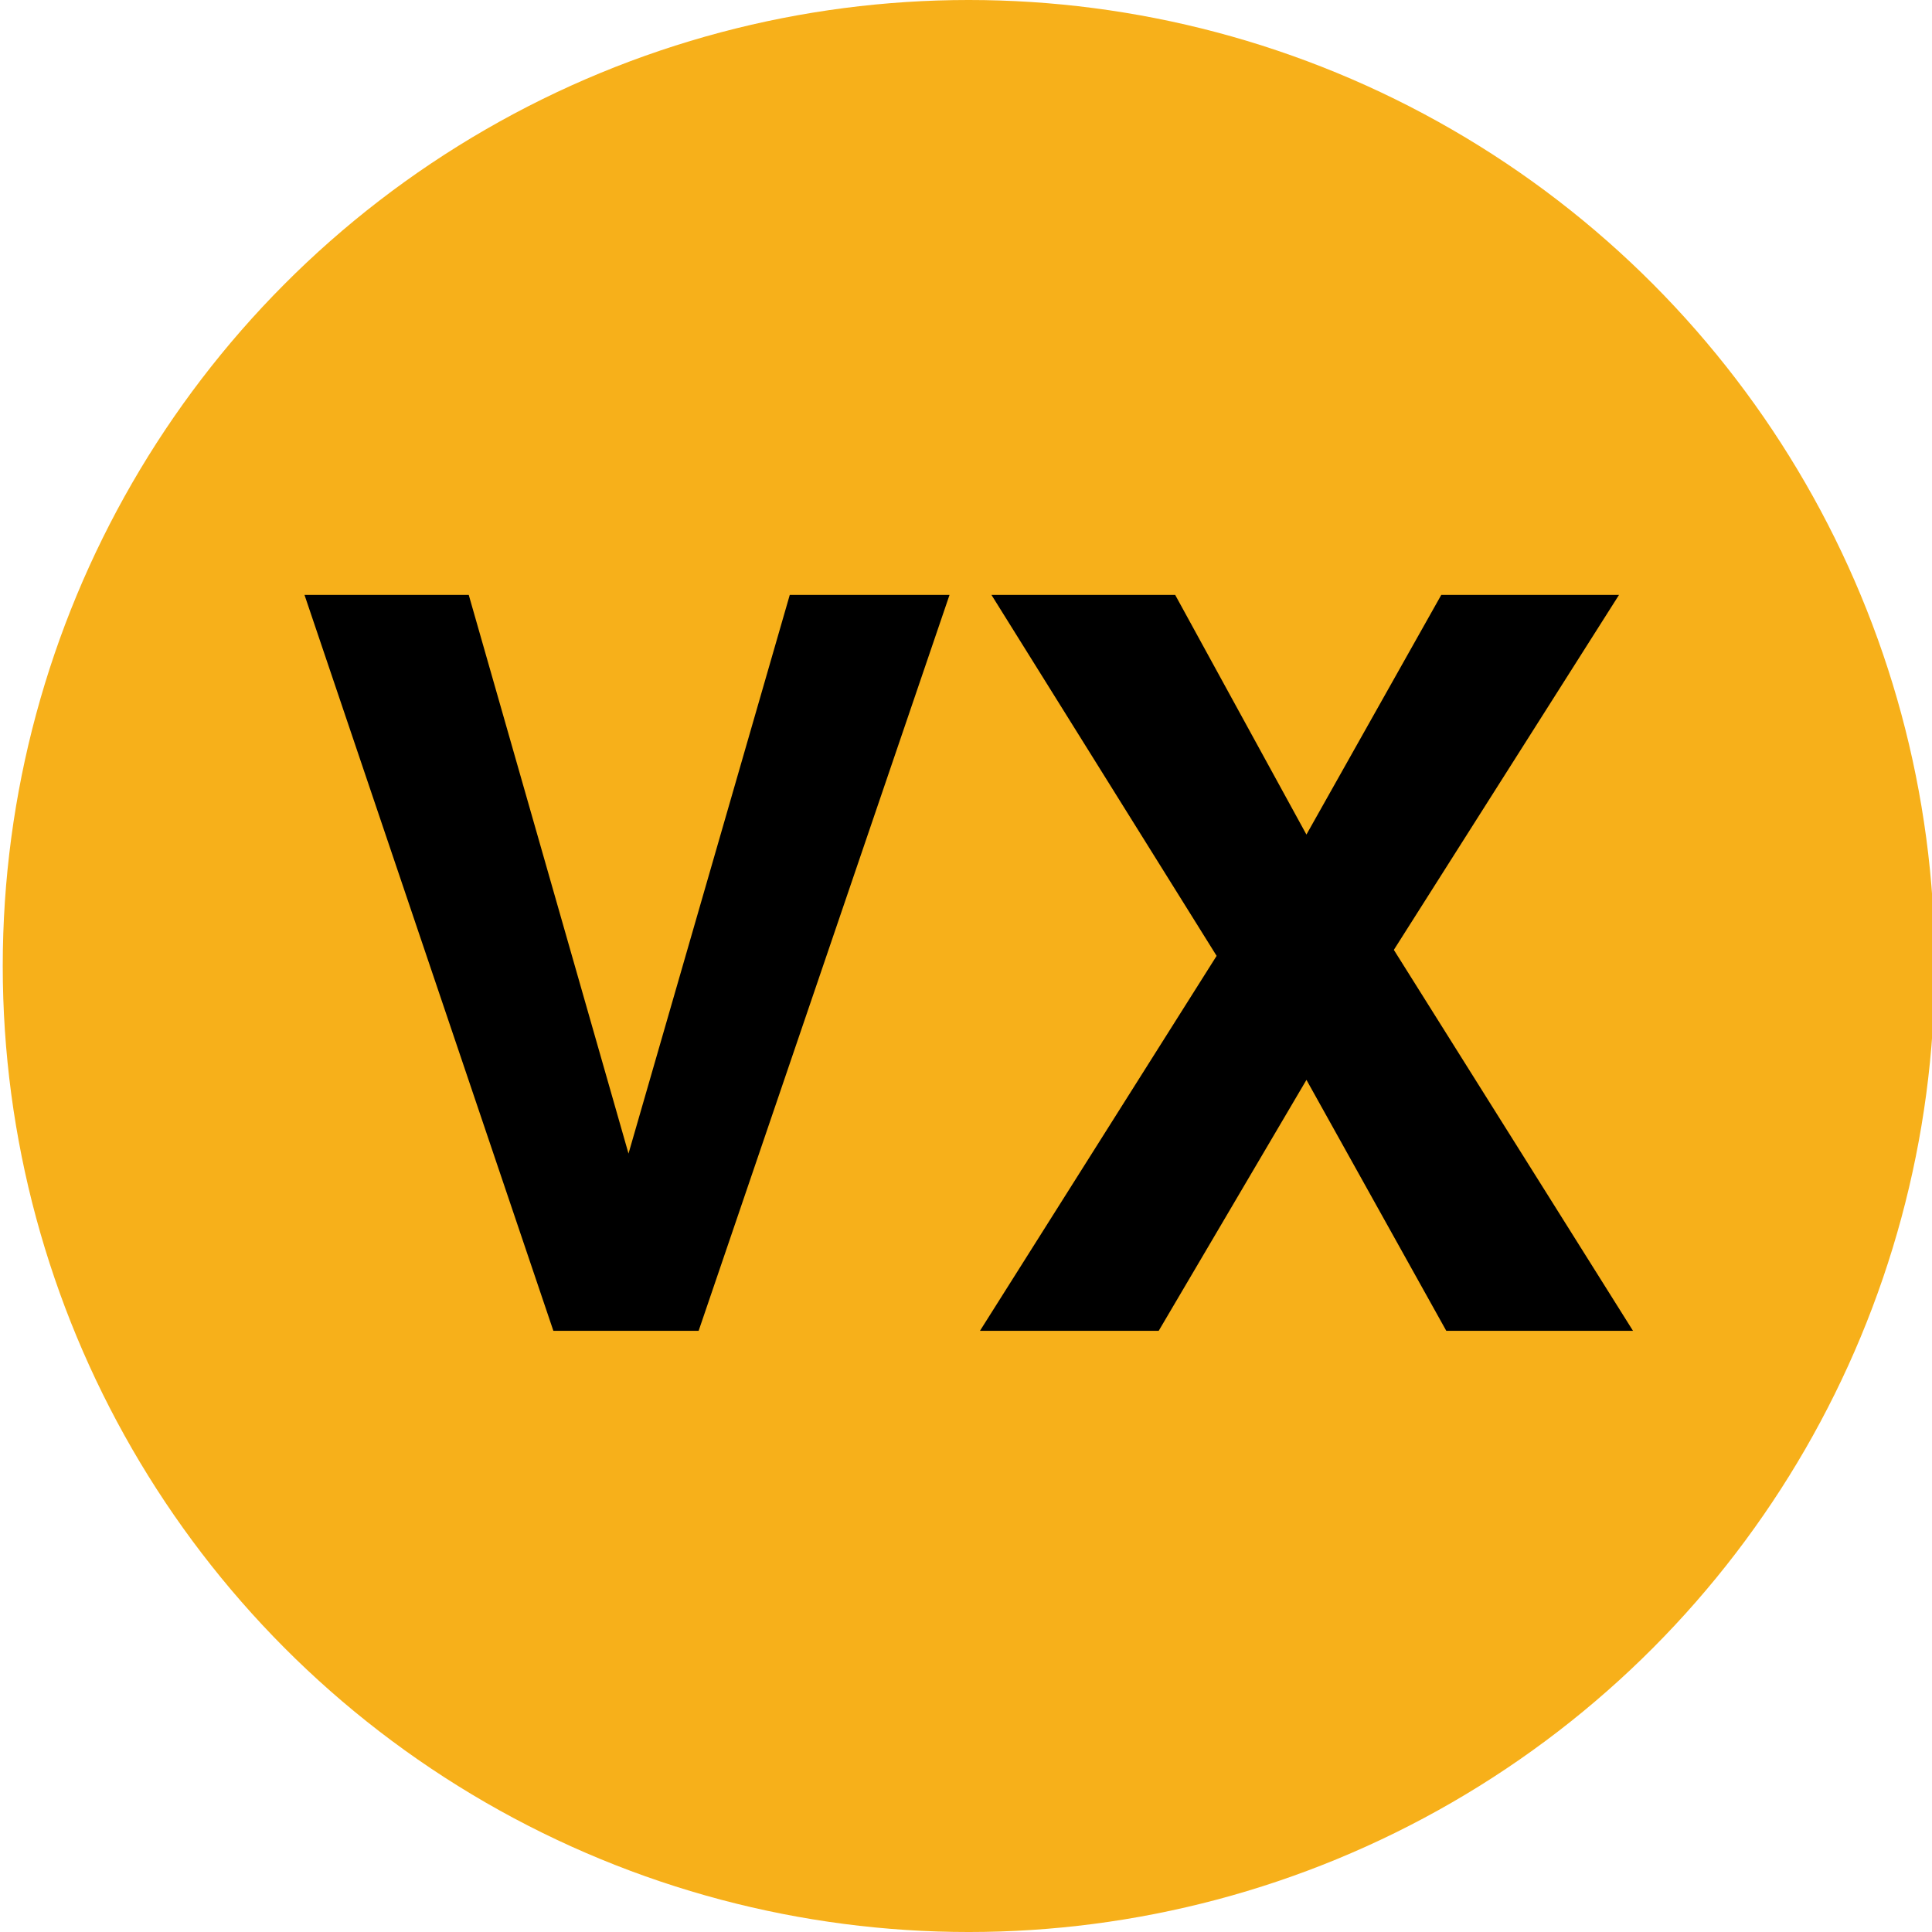
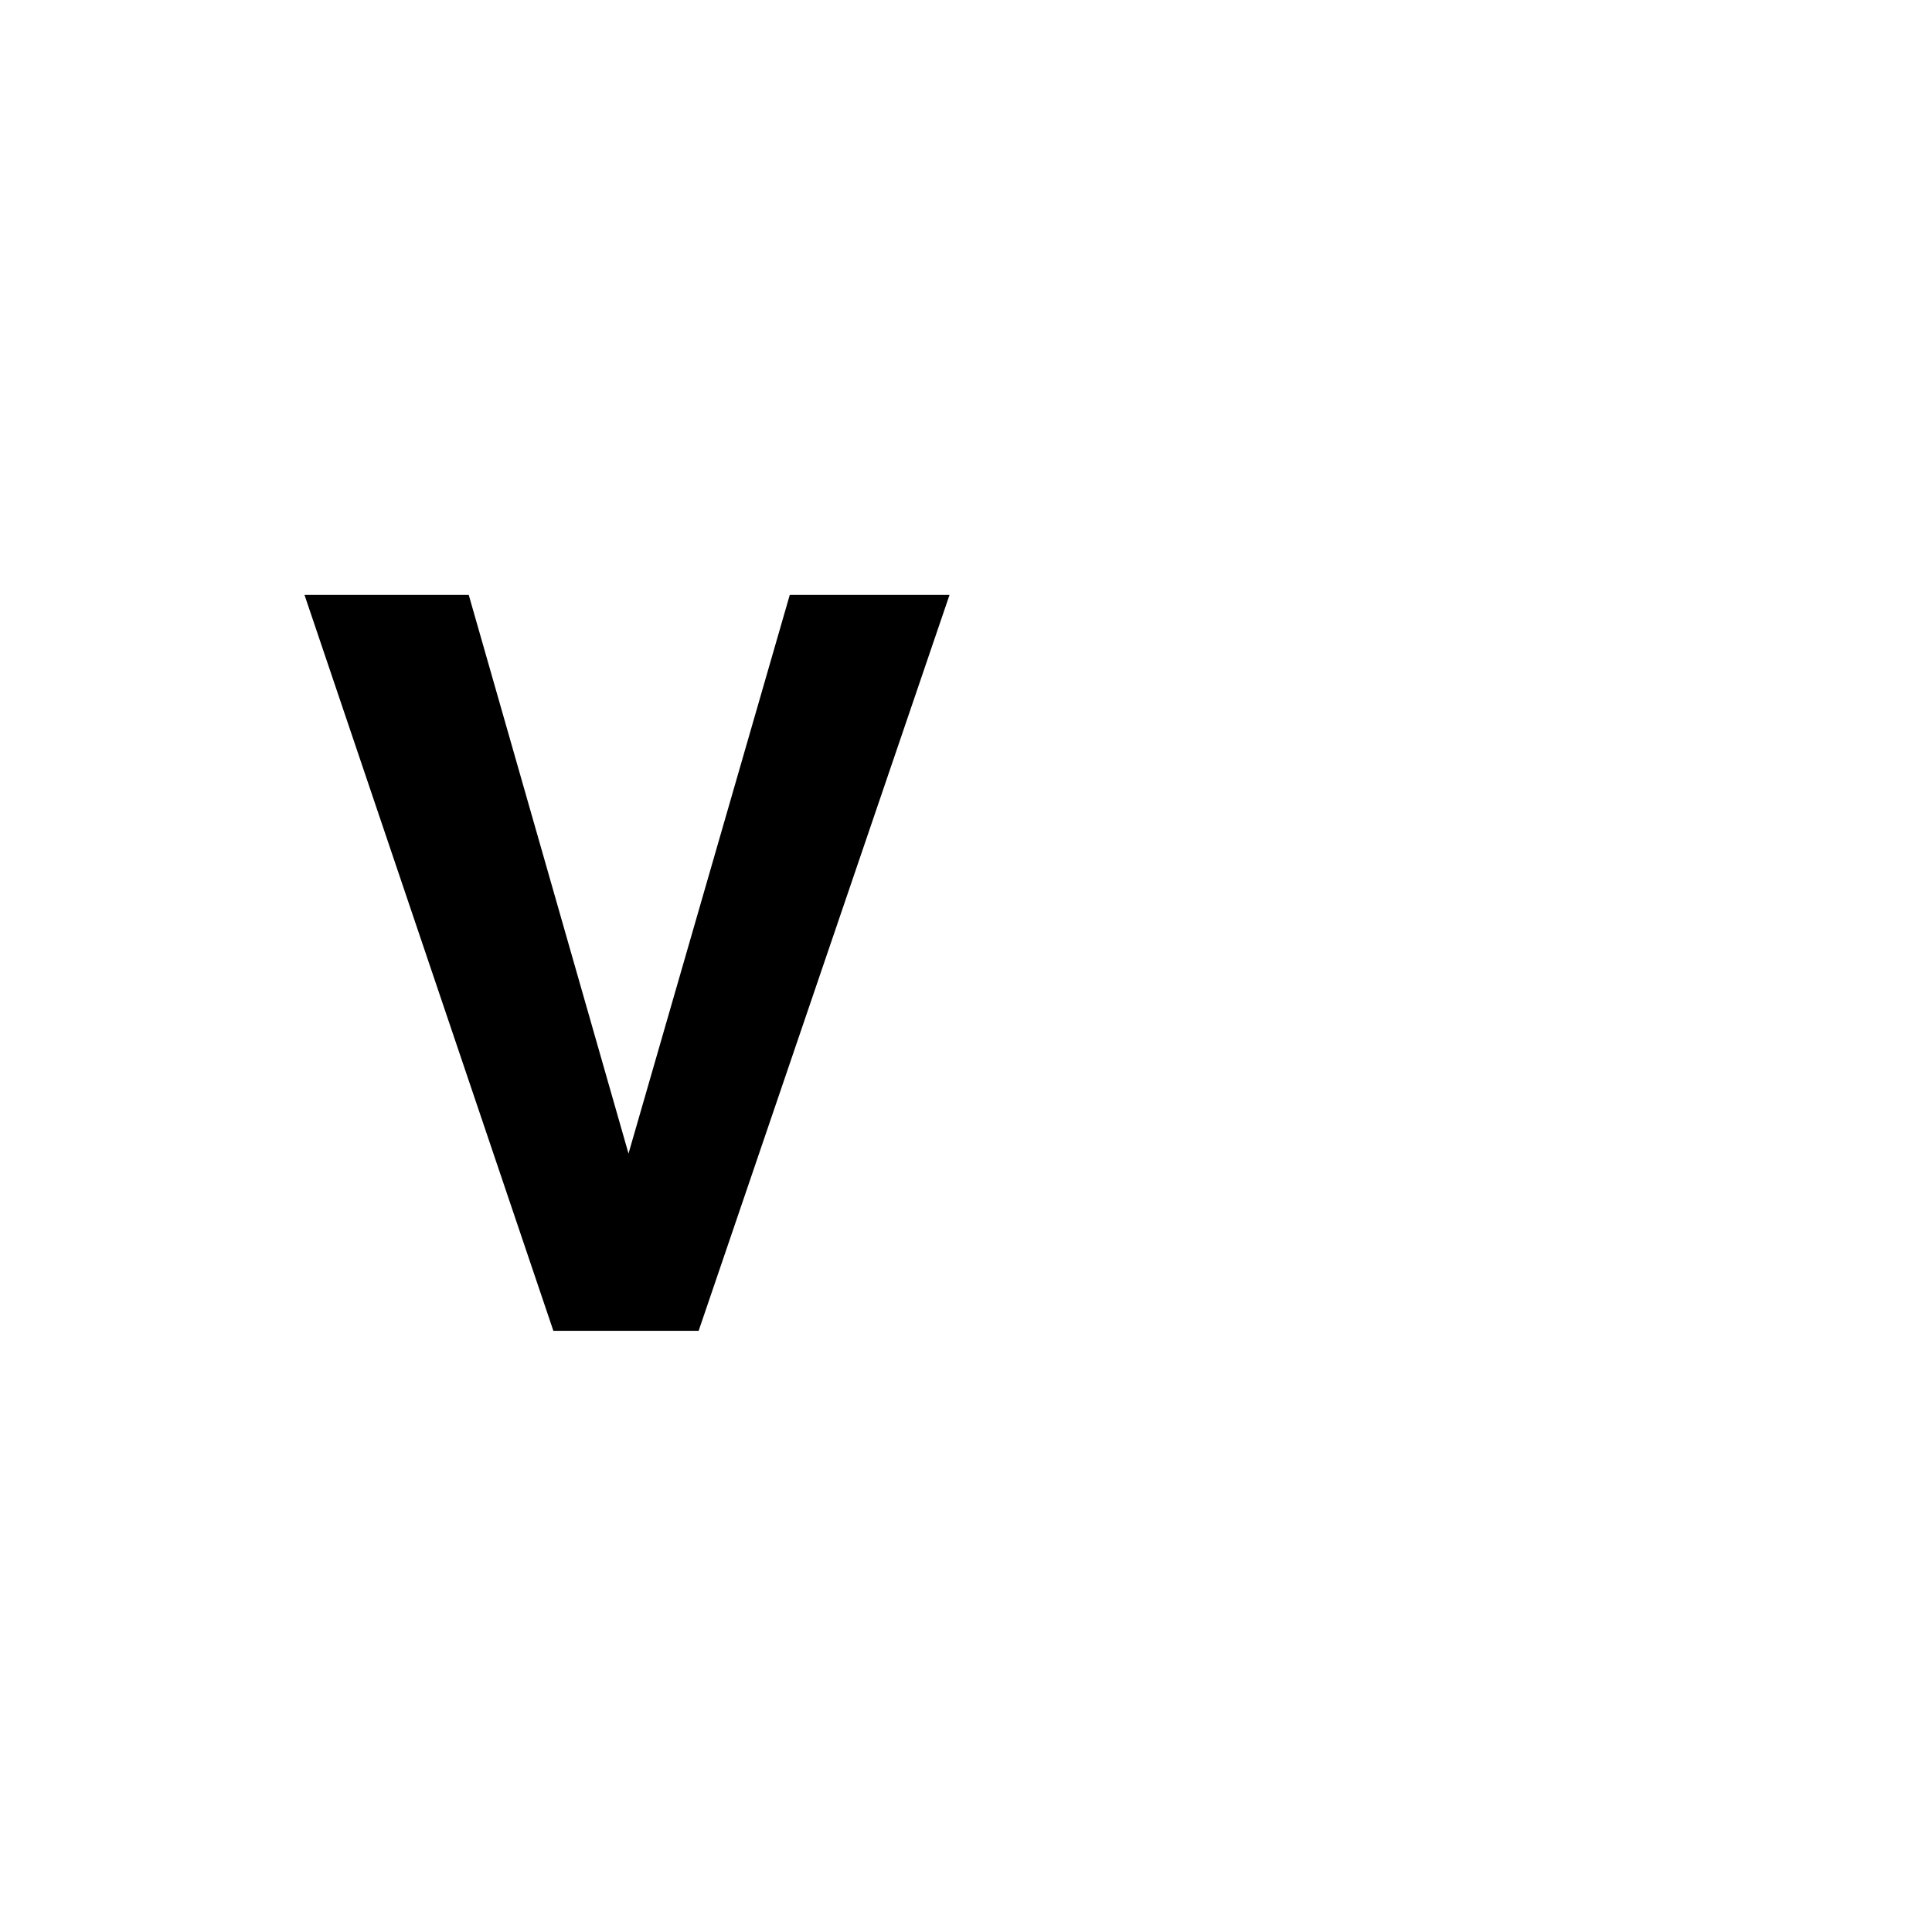
<svg xmlns="http://www.w3.org/2000/svg" version="1.1" id="Layer_1" x="0px" y="0px" width="340.119px" height="340.119px" viewBox="0 0 340.119 340.119" enable-background="new 0 0 340.119 340.119" xml:space="preserve">
-   <circle fill="#F7B01A" cx="170.543" cy="170.06" r="170.06" />
  <g>
    <path d="M139.035,104.73h28.125l-44.168,129.551H97.417L53.605,104.73h28.916l28.125,98.35L139.035,104.73z" />
-     <path d="M203.985,234.281h-31.465l41.66-66.006l-39.639-63.545h32.344l23.105,42.19l23.74-42.19h31.289l-39.639,62.49l42.1,67.061   H254.61l-24.615-44.174L203.985,234.281z" />
  </g>
</svg>